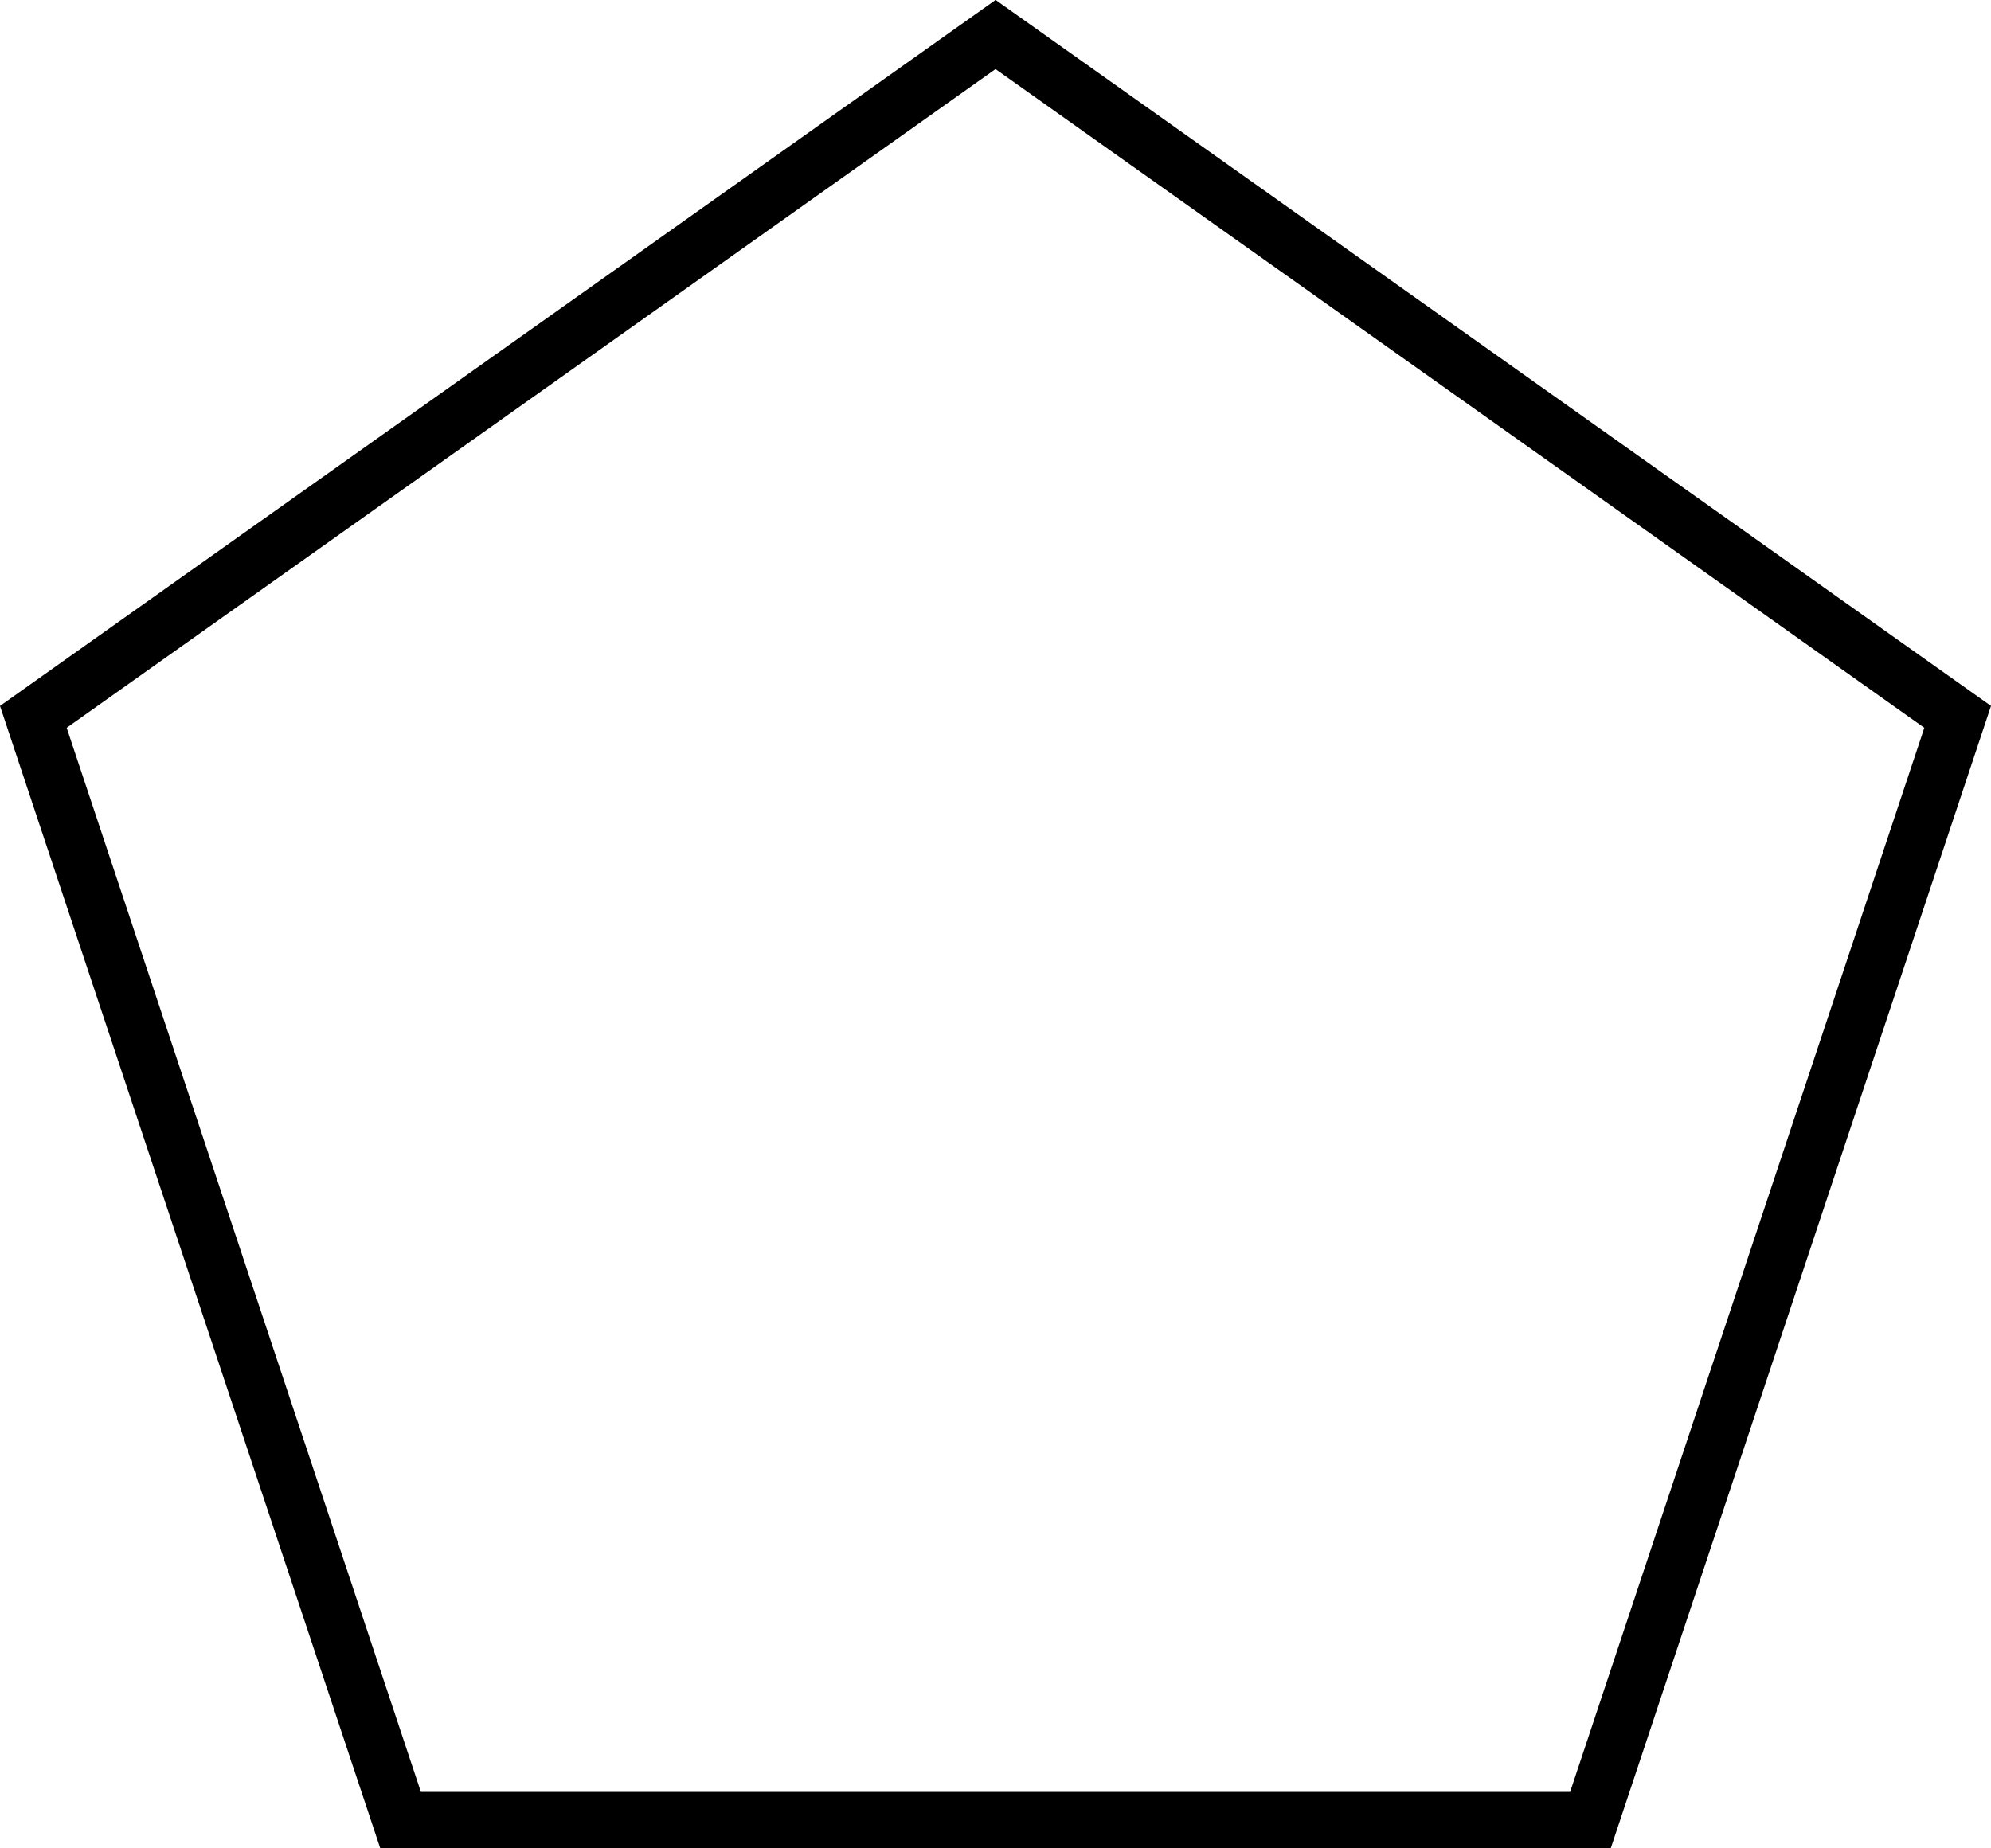
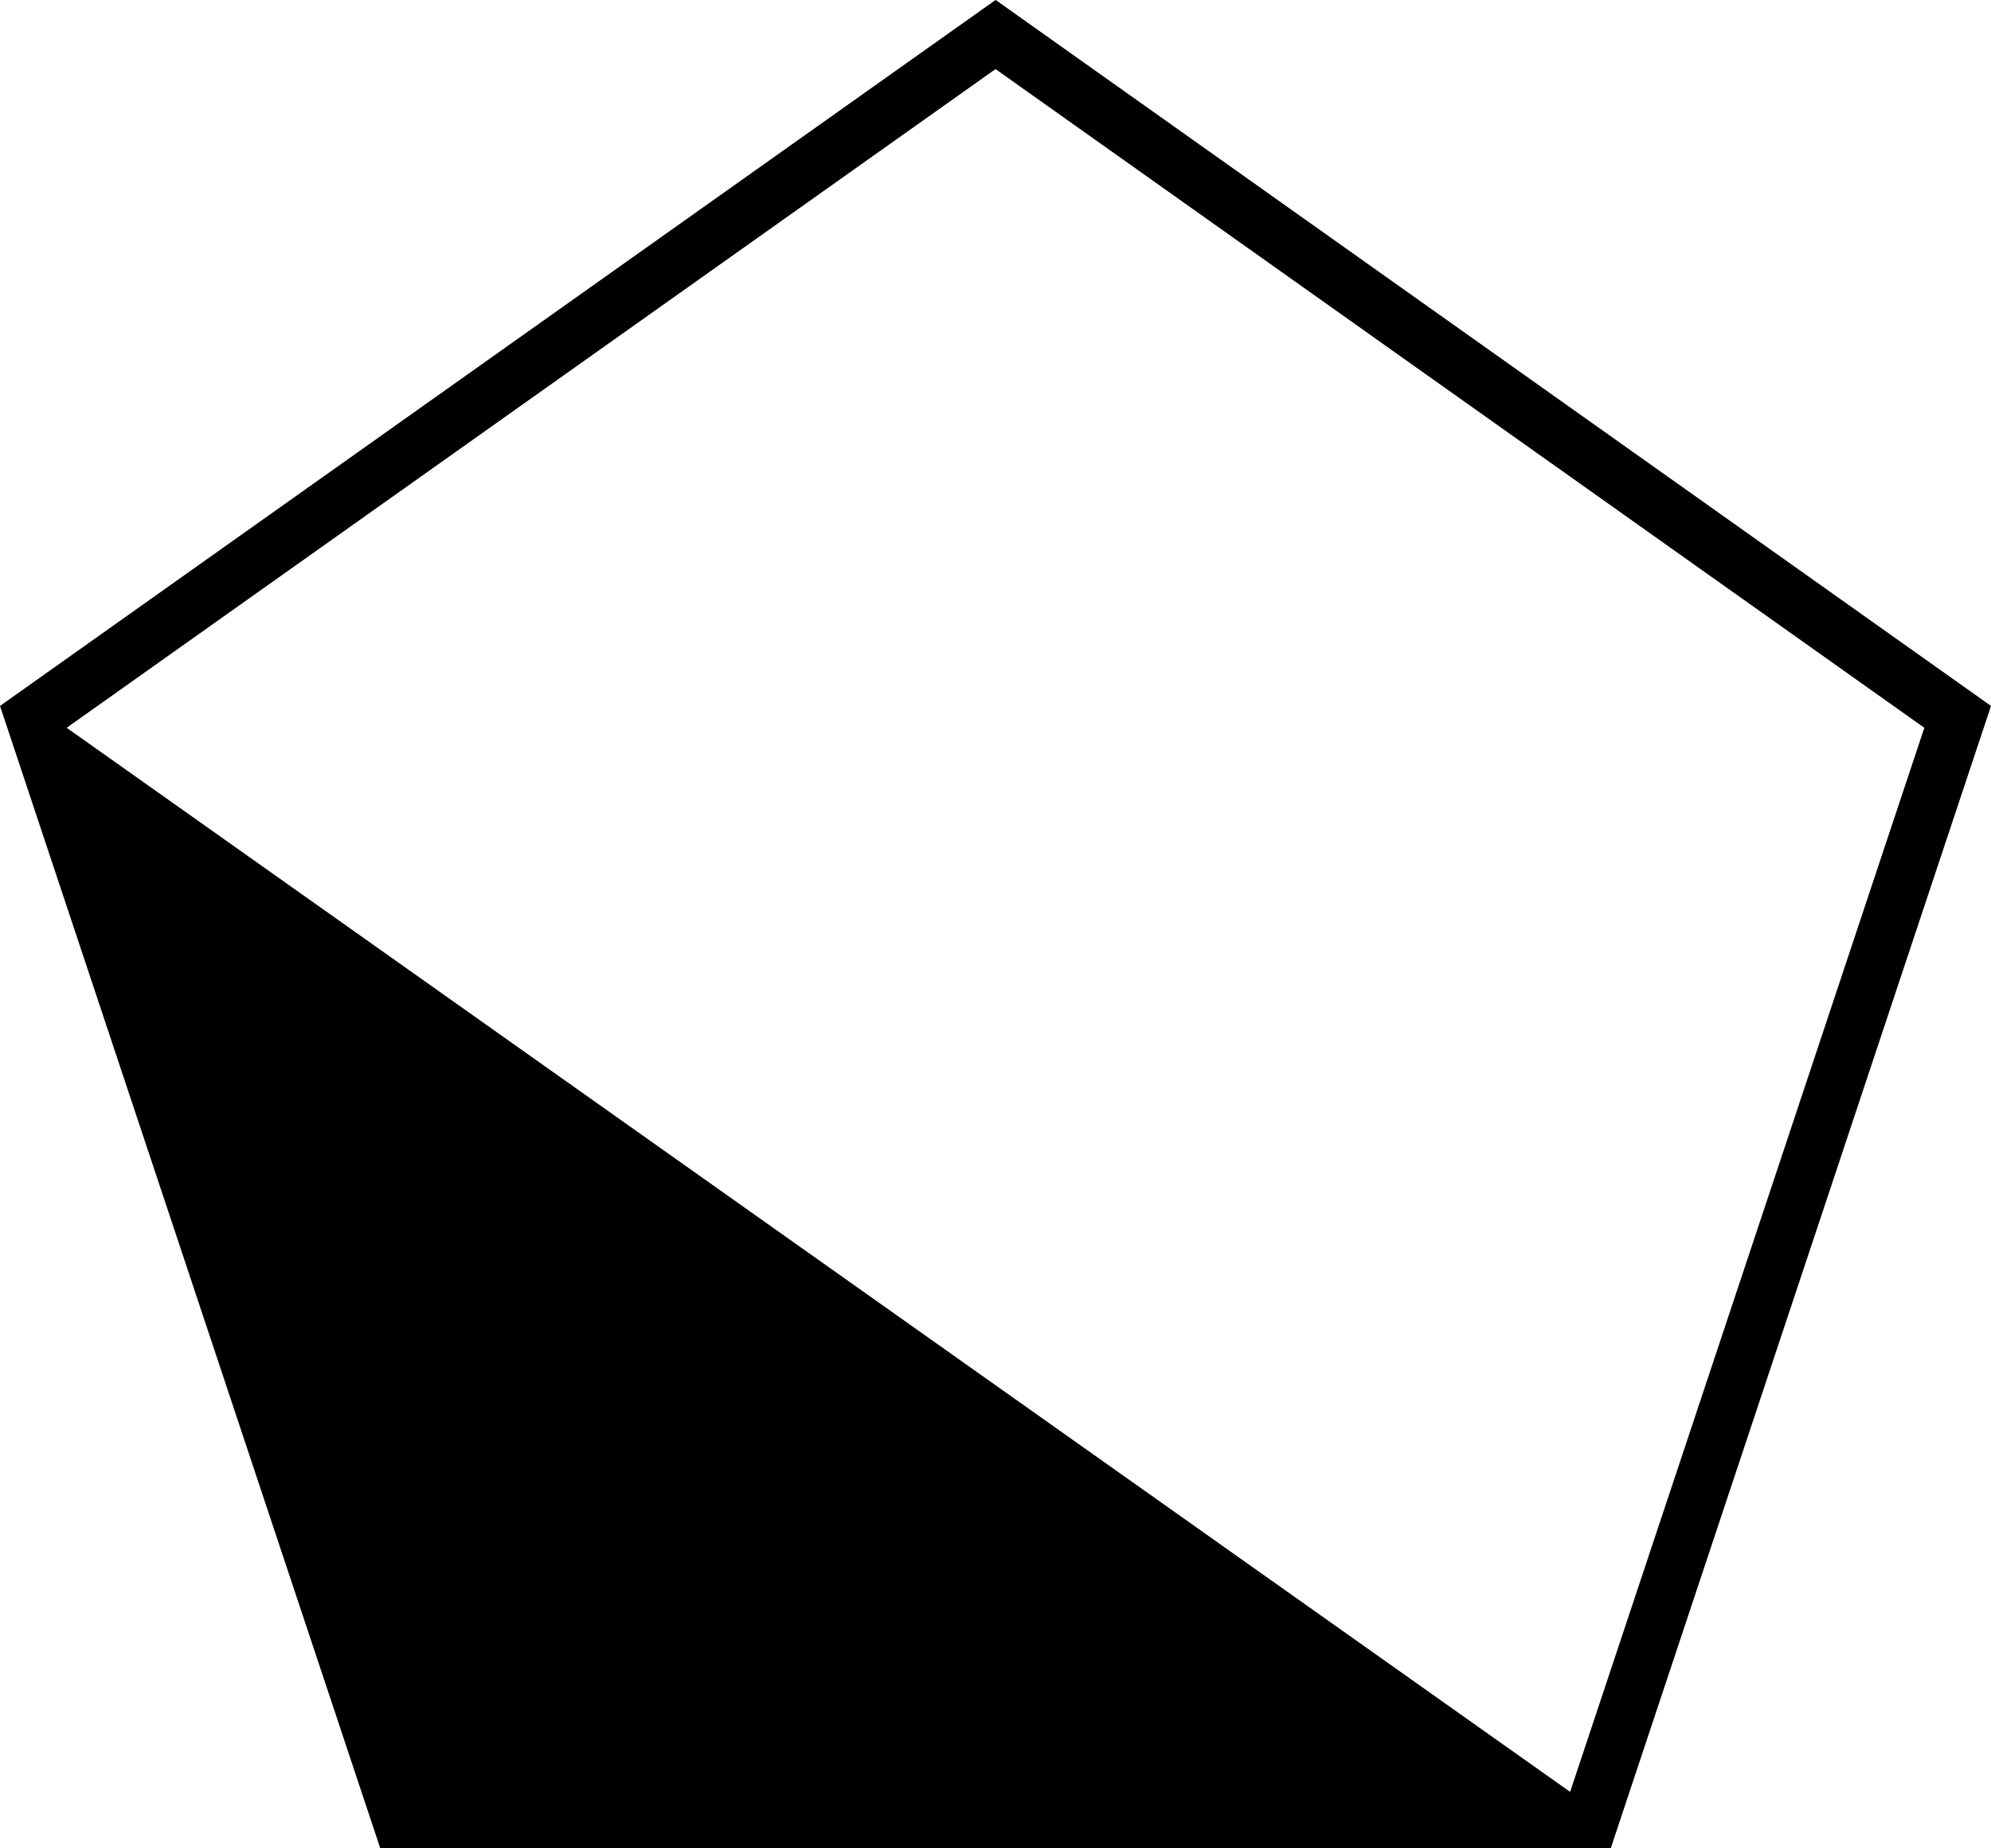
<svg xmlns="http://www.w3.org/2000/svg" id="Слой_1" data-name="Слой 1" width="353.23" height="327.98" viewBox="0 0 353.23 327.98">
  <title>pentagon</title>
-   <path d="M293.62,148.28,458.4,265.17,395.56,454H191.67L128.83,265.17,293.62,148.28m0-12.26L117,261.29,184.46,464H402.77l67.46-202.71L293.62,136Z" transform="translate(-117 -136.02)" />
+   <path d="M293.62,148.28,458.4,265.17,395.56,454L128.83,265.17,293.62,148.28m0-12.26L117,261.29,184.46,464H402.77l67.46-202.71L293.62,136Z" transform="translate(-117 -136.02)" />
</svg>